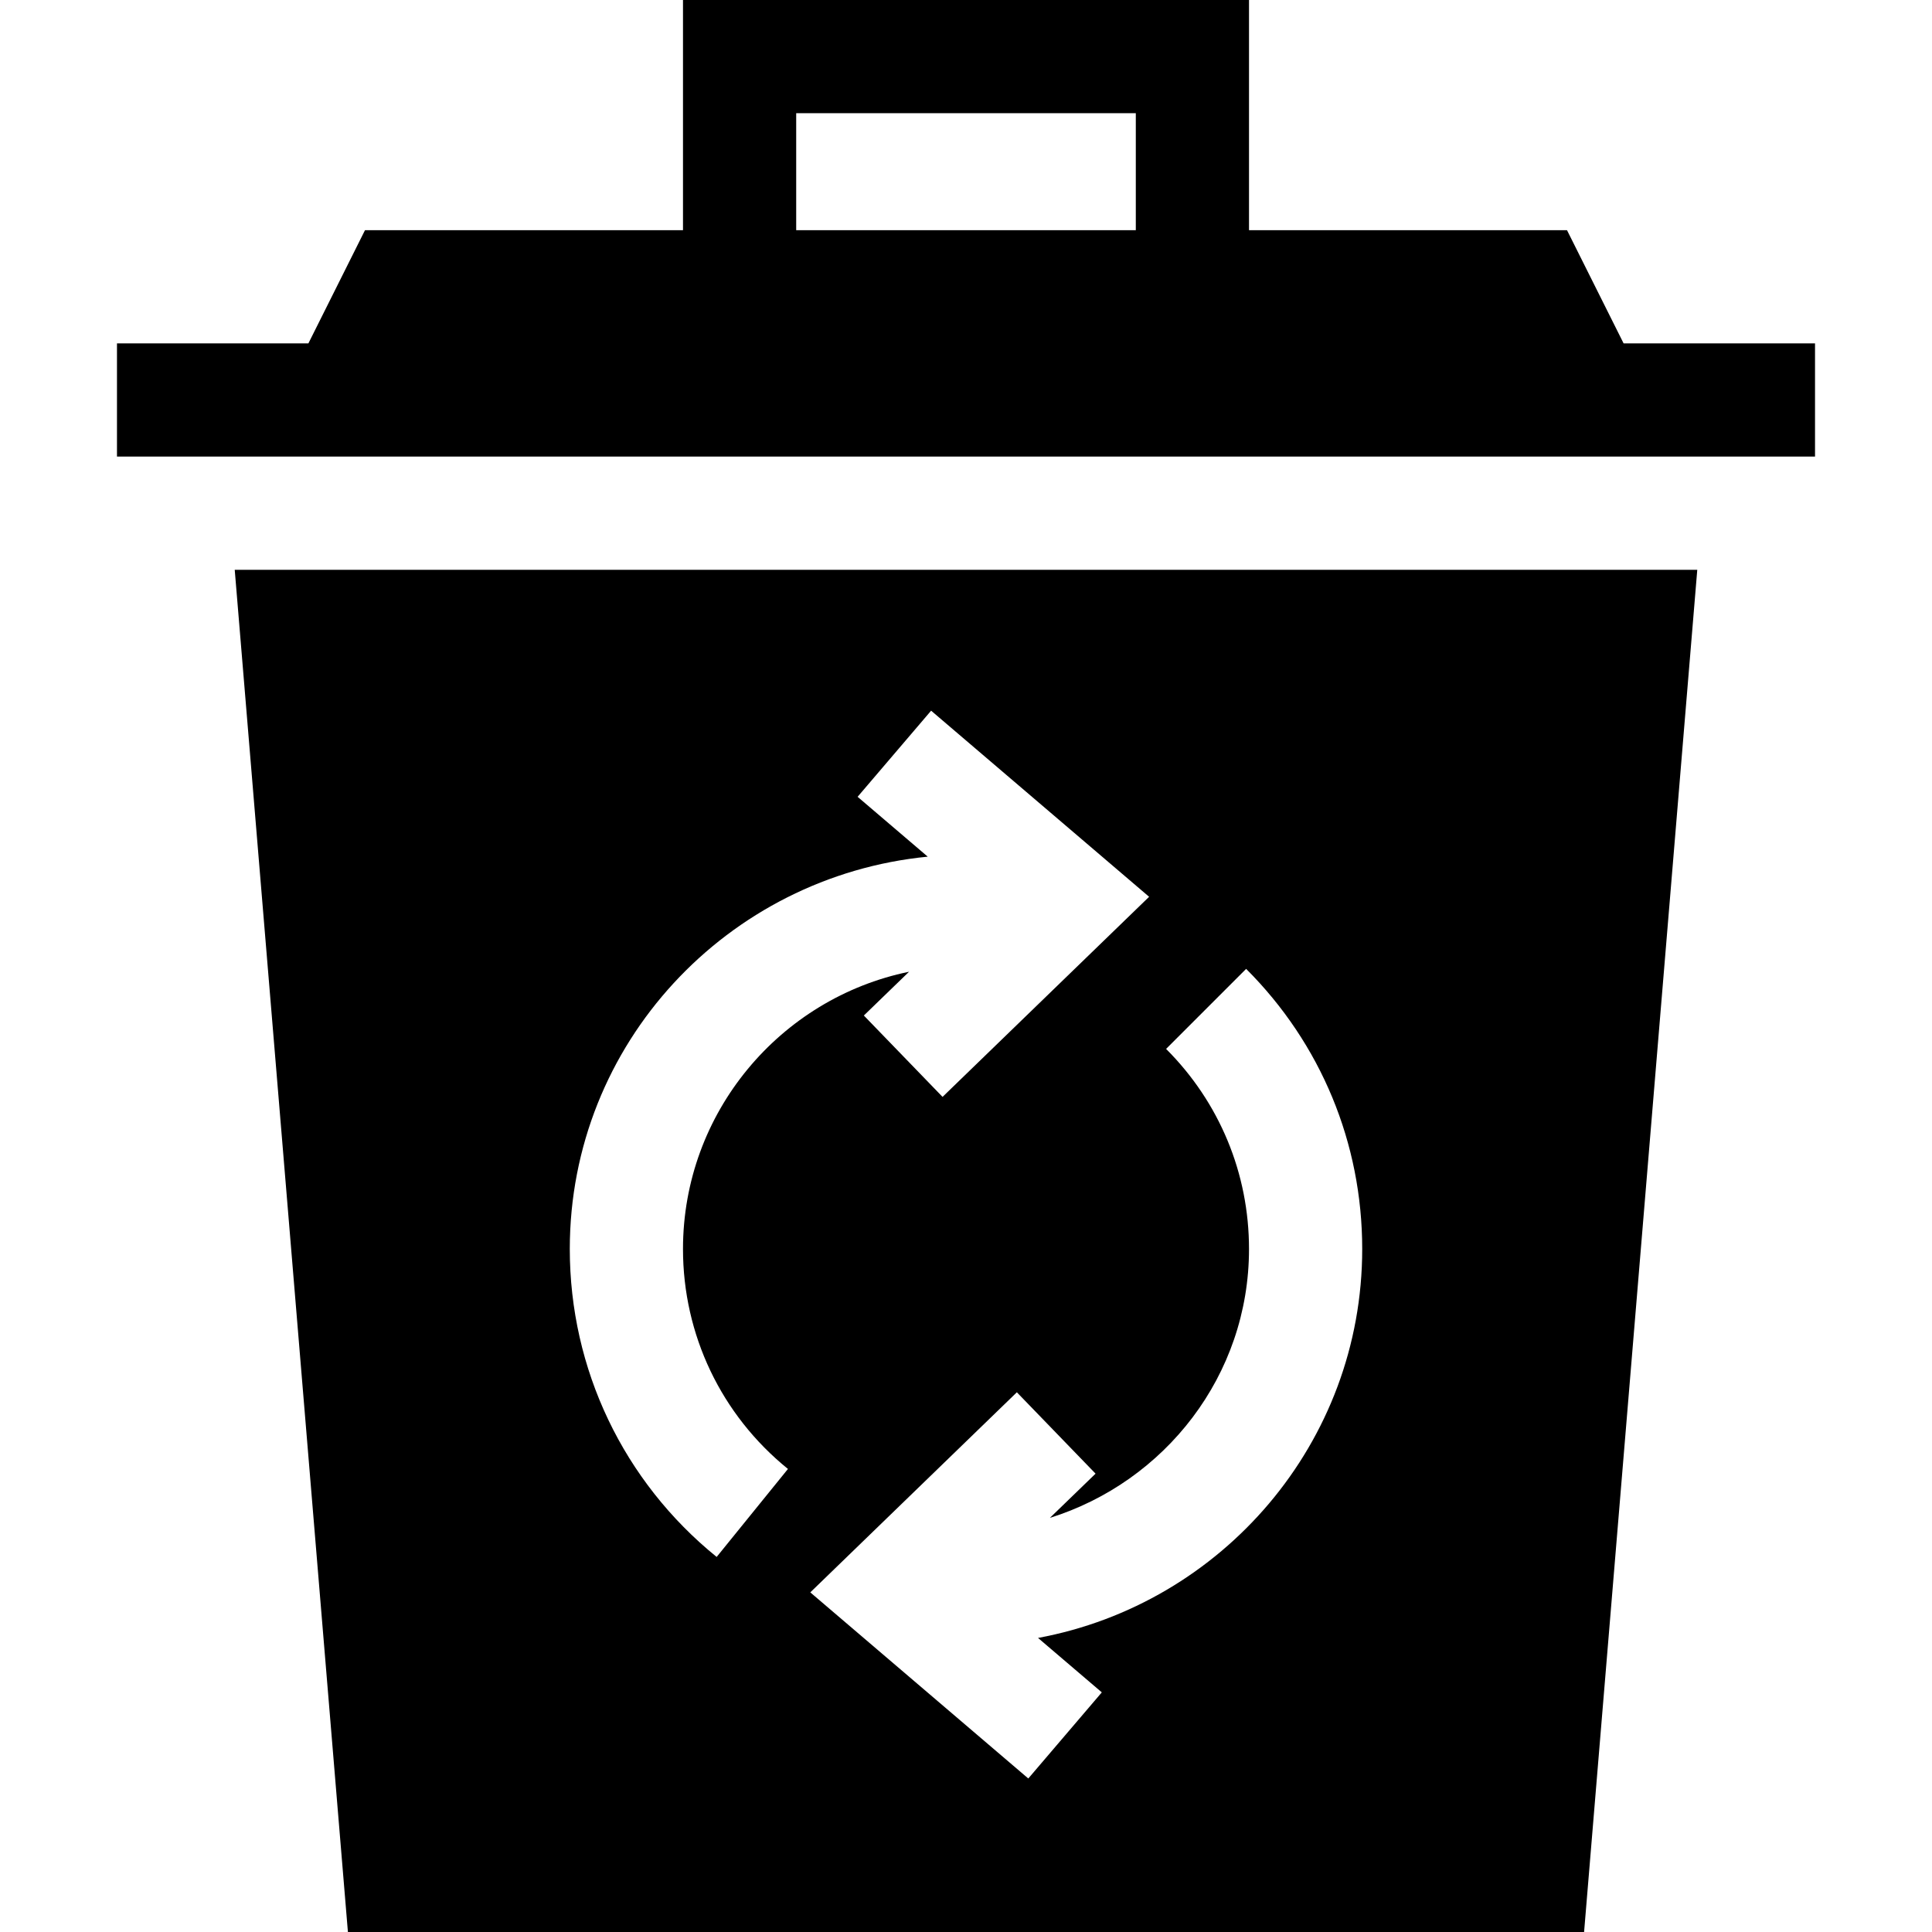
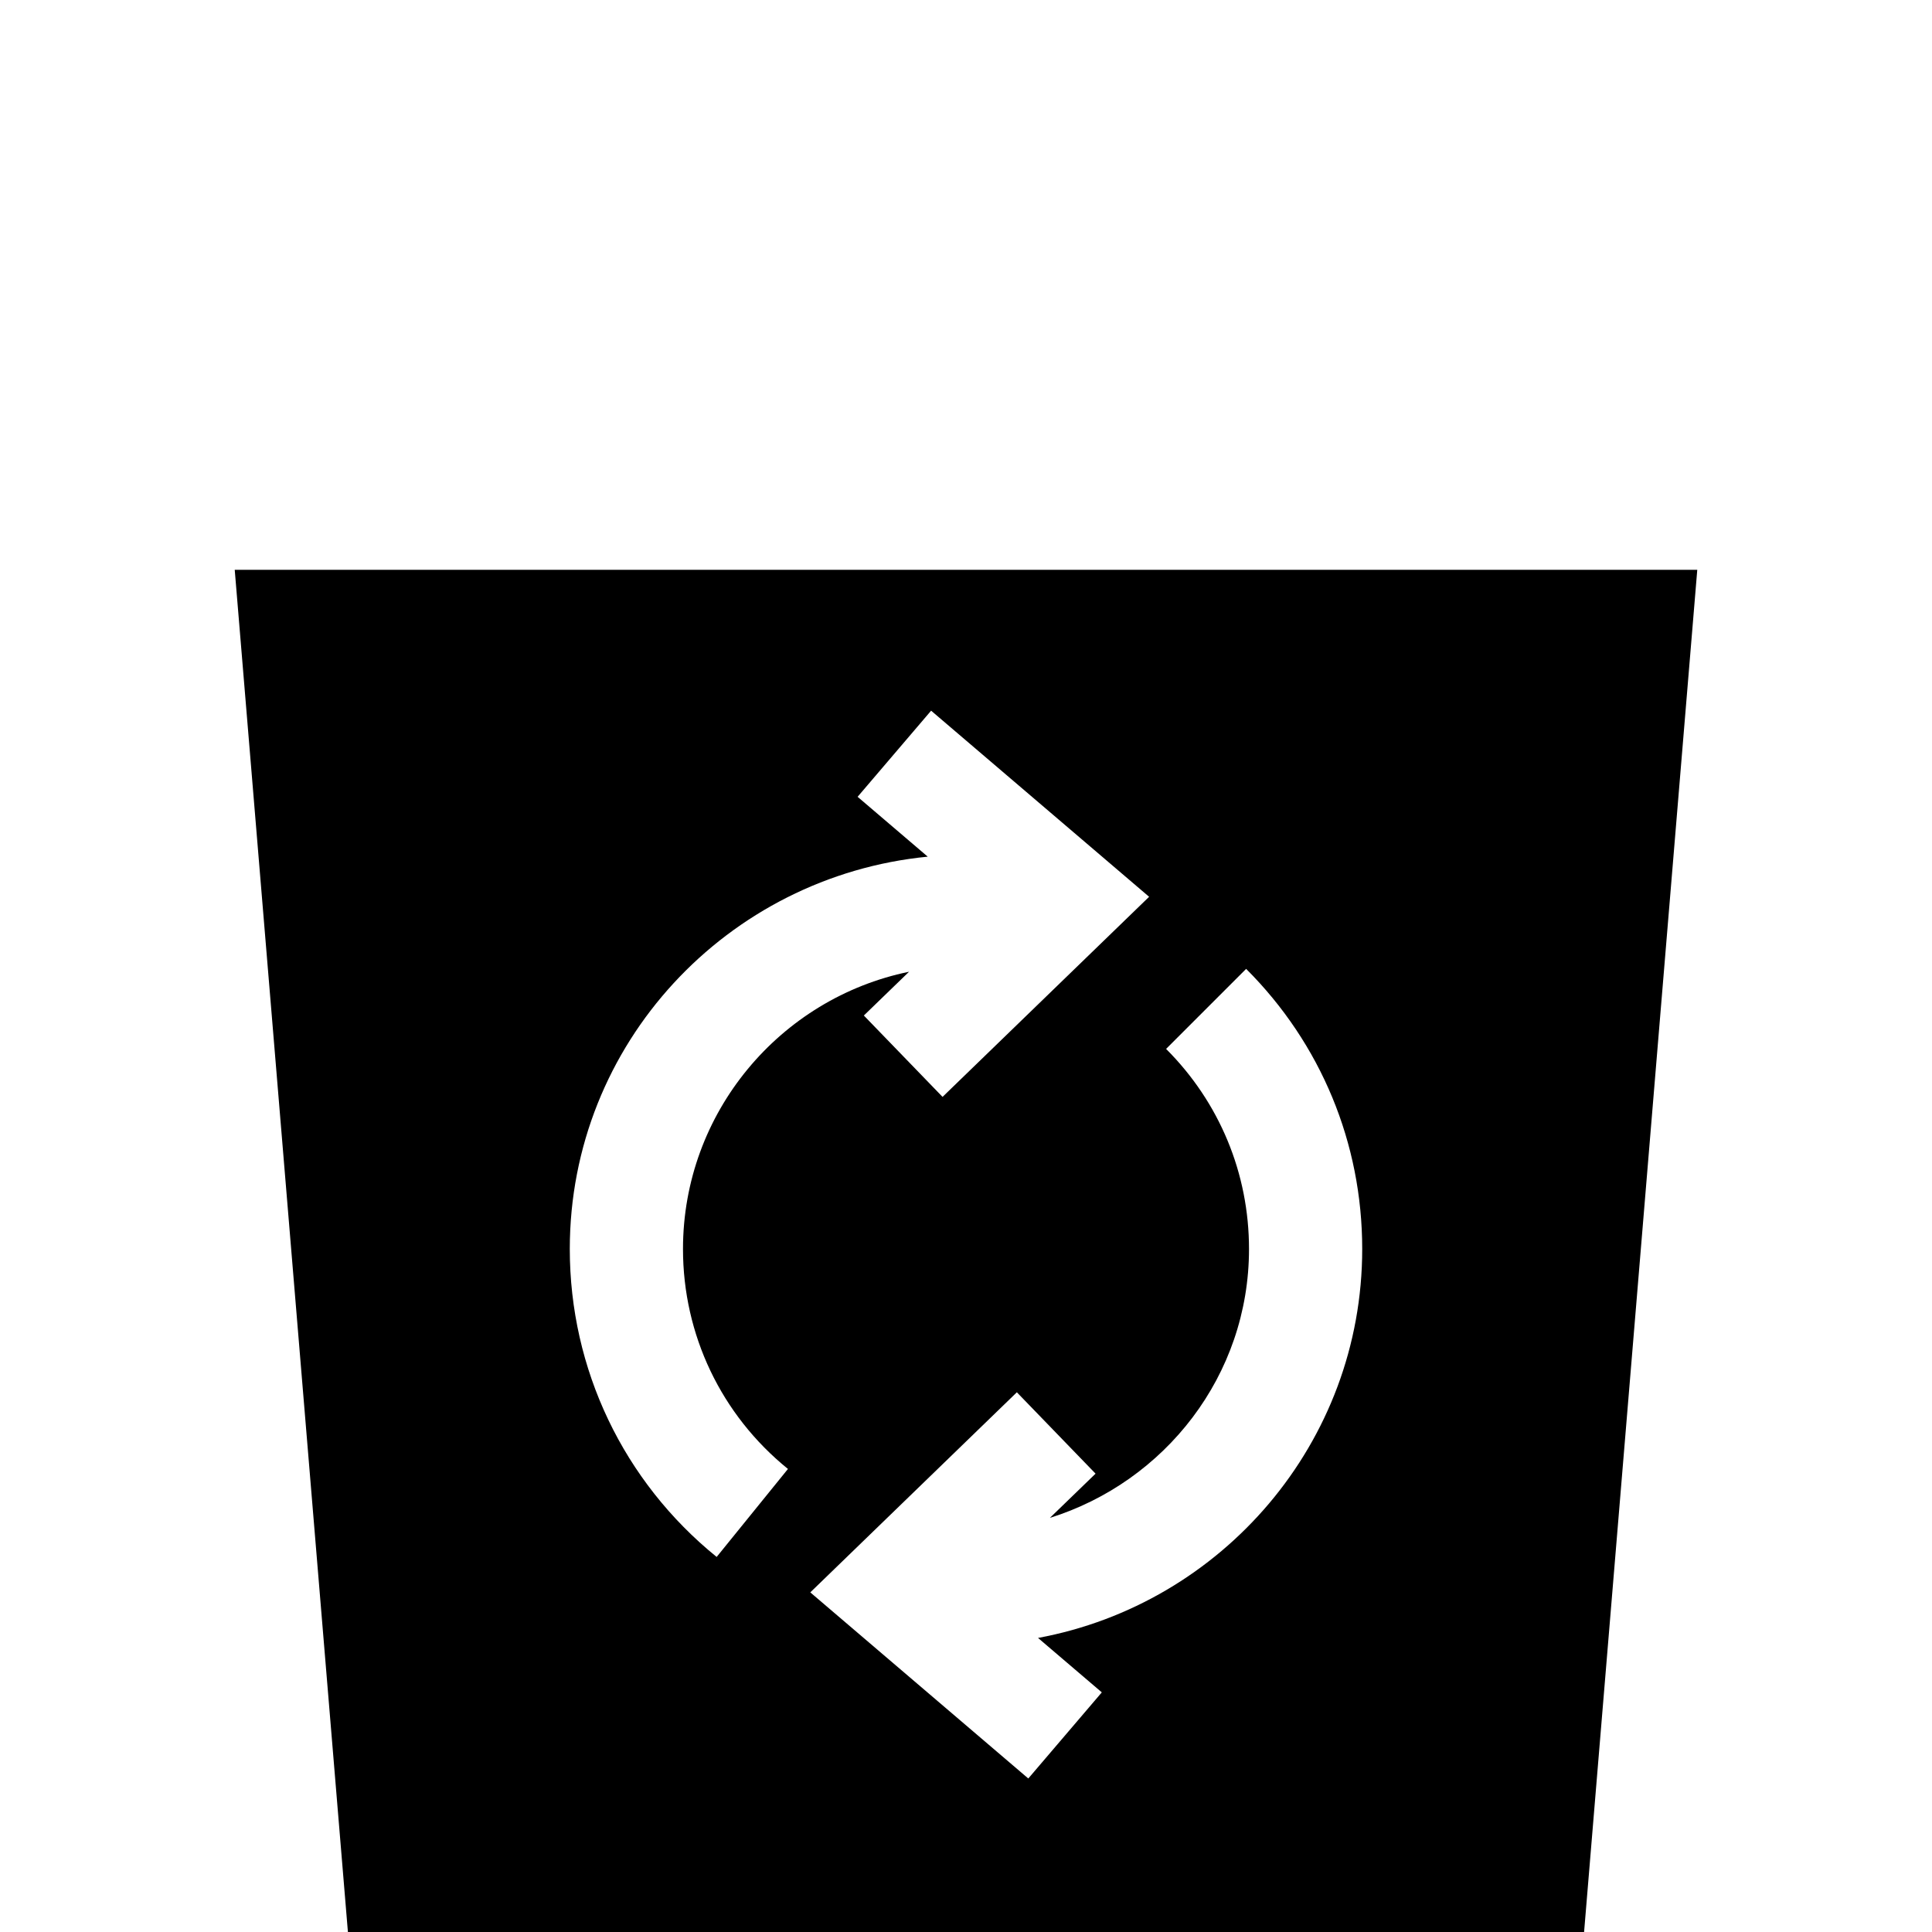
<svg xmlns="http://www.w3.org/2000/svg" version="1.1" id="Capa_1" x="0px" y="0px" viewBox="0 0 512 512" style="enable-background:new 0 0 512 512;" xml:space="preserve">
  <g>
    <g>
-       <path d="M430.272,91l-15-30H331V0H181v61H96.728l-15,30H31v30h450V91H430.272z M301,61h-90V30h90V61z" />
-     </g>
+       </g>
  </g>
  <g>
    <g>
      <path d="M62.205,151l29.996,361h327.598l29.996-361H62.205z M189.921,412.606C165.194,392.567,151,362.816,151,331    c0-54.419,41.781-98.787,94.861-103.975l-18.587-15.864l19.482-22.822l57.773,49.321l-54.741,53.027l-20.859-21.563l11.977-11.598    C206.763,264.533,181,294.817,181,331c0,22.734,10.137,43.975,27.817,58.286L189.921,412.606z M275.089,434.07l16.902,14.425    l-19.482,22.822l-57.773-49.321l54.741-53.027l20.859,21.563l-12.105,11.722C308.69,392.712,331,364.561,331,331    c0-20.039-7.808-38.862-21.973-53.027l21.211-21.211C350.072,276.581,361,302.948,361,331    C361,382.354,323.872,425.043,275.089,434.07z" />
    </g>
  </g>
  <g>
</g>
  <g>
</g>
  <g>
</g>
  <g>
</g>
  <g>
</g>
  <g>
</g>
  <g>
</g>
  <g>
</g>
  <g>
</g>
  <g>
</g>
  <g>
</g>
  <g>
</g>
  <g>
</g>
  <g>
</g>
  <g>
</g>
</svg>